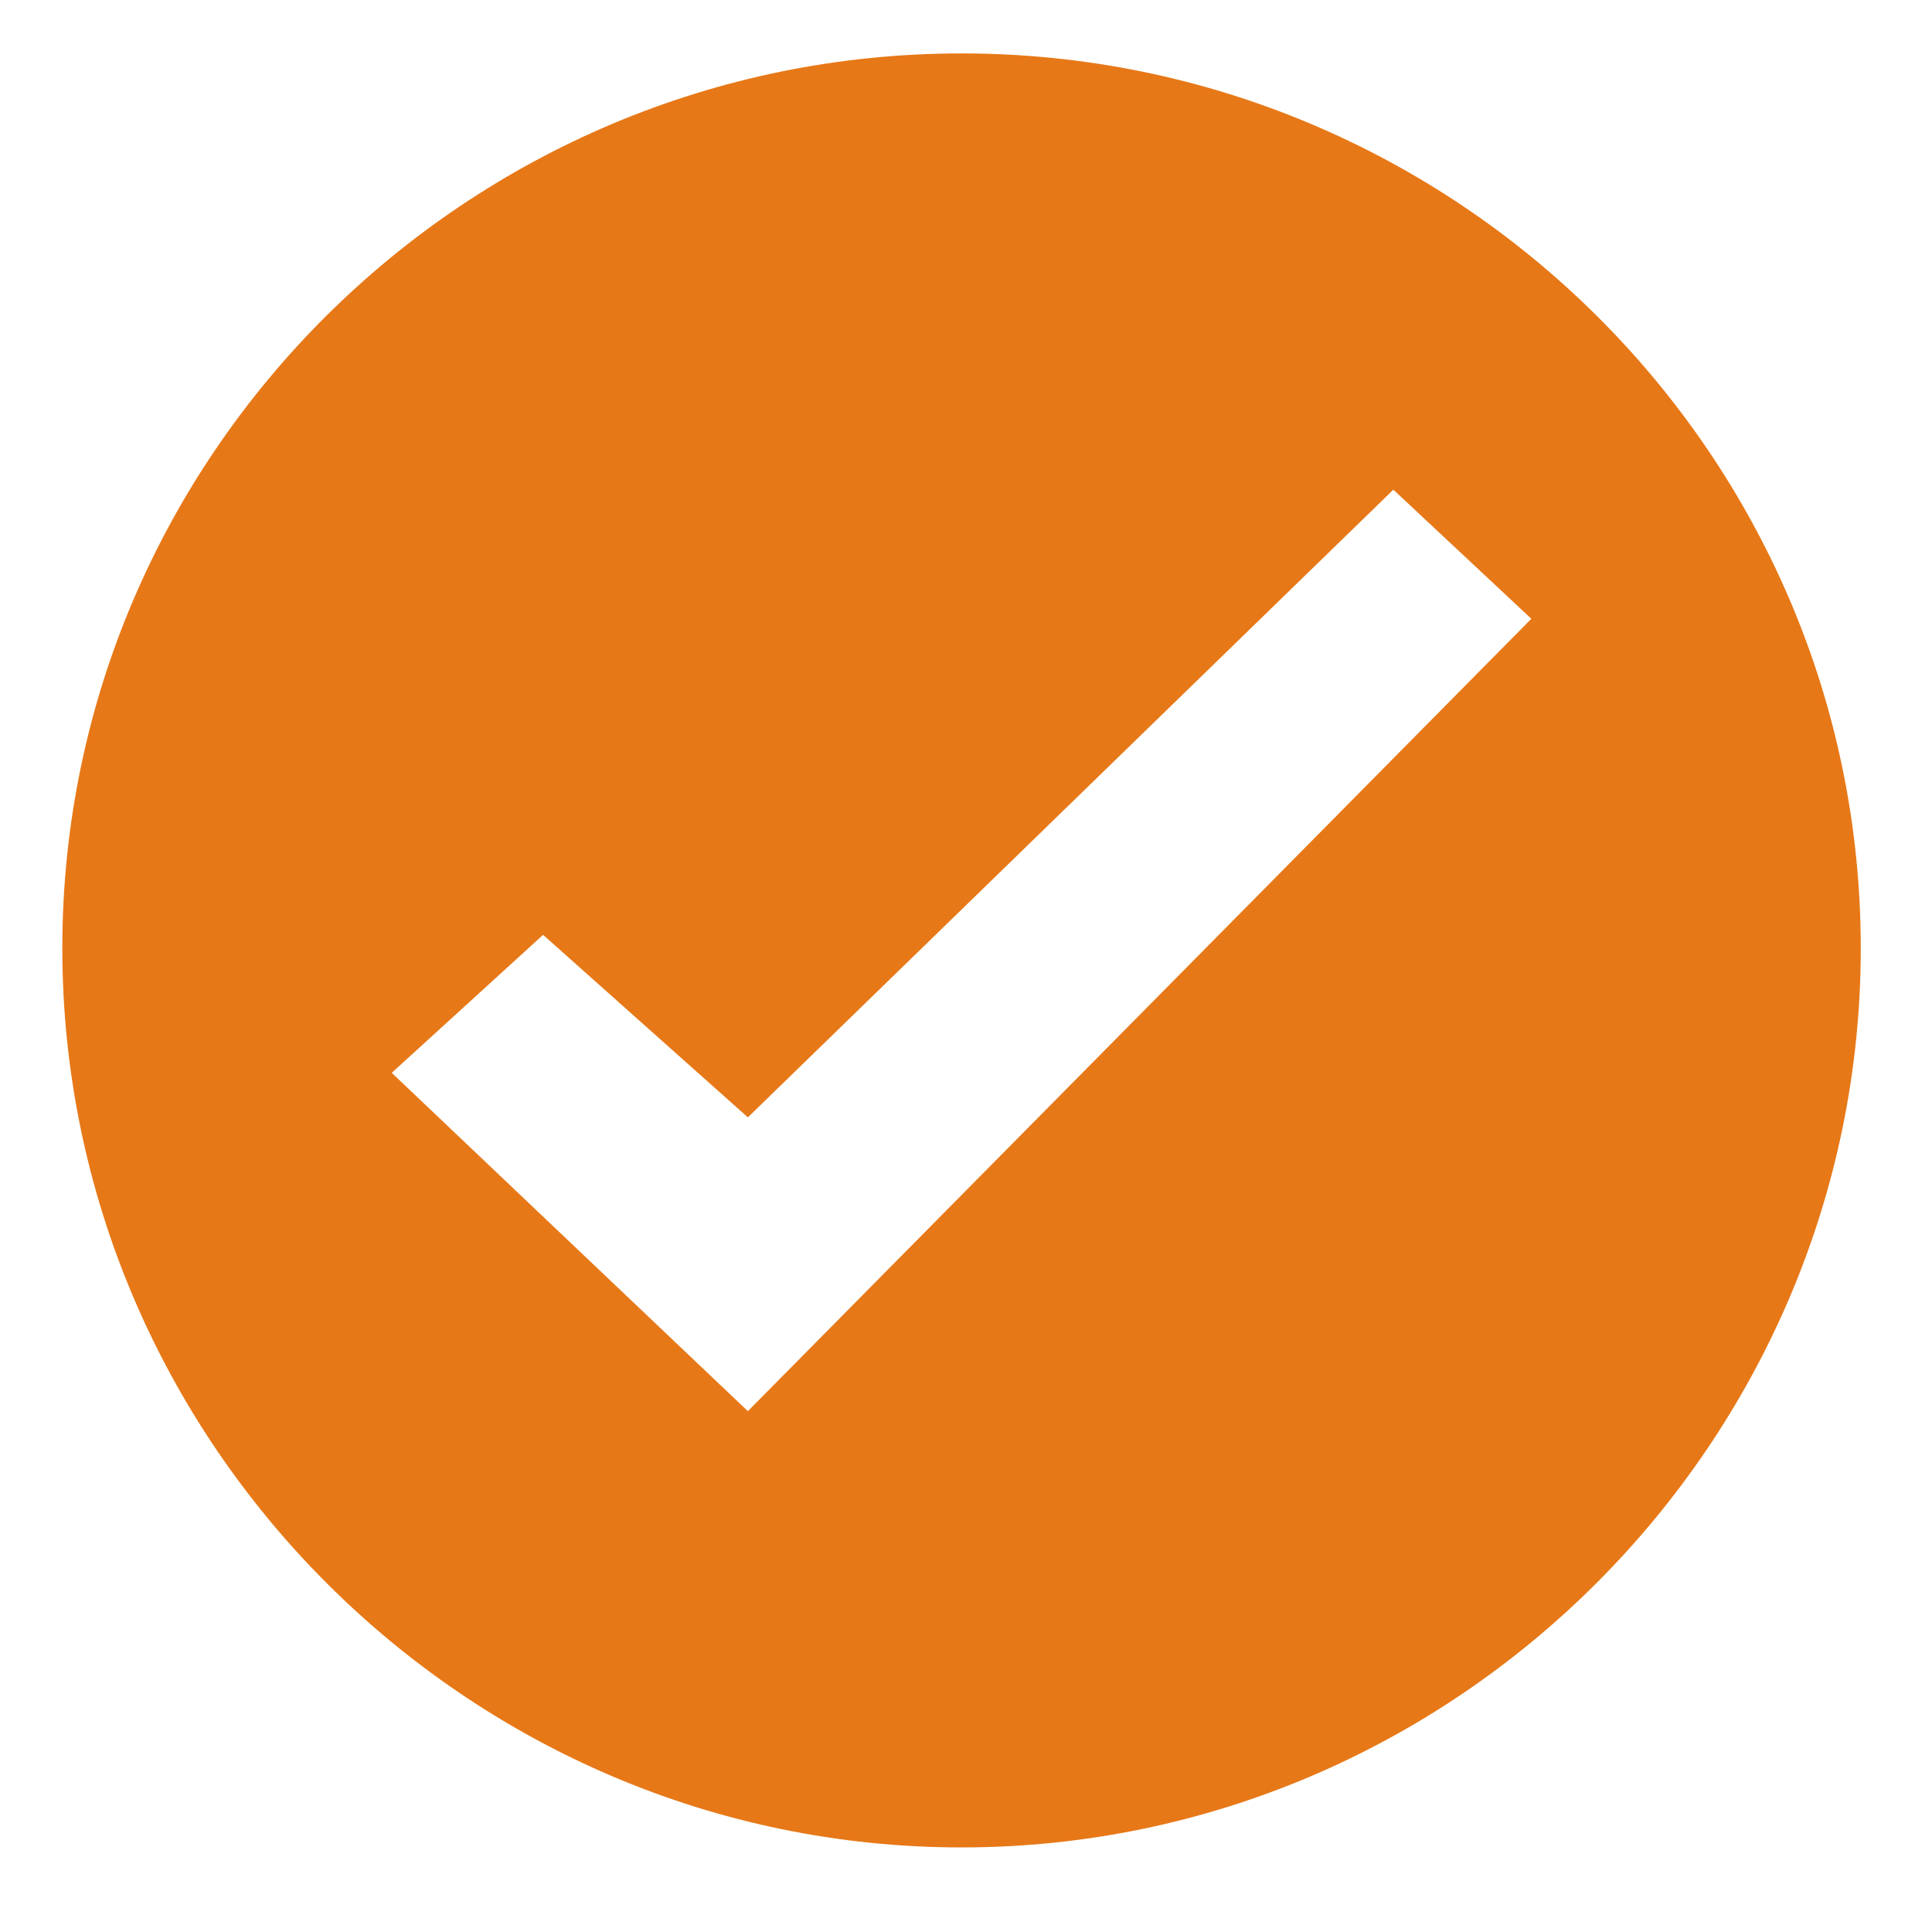
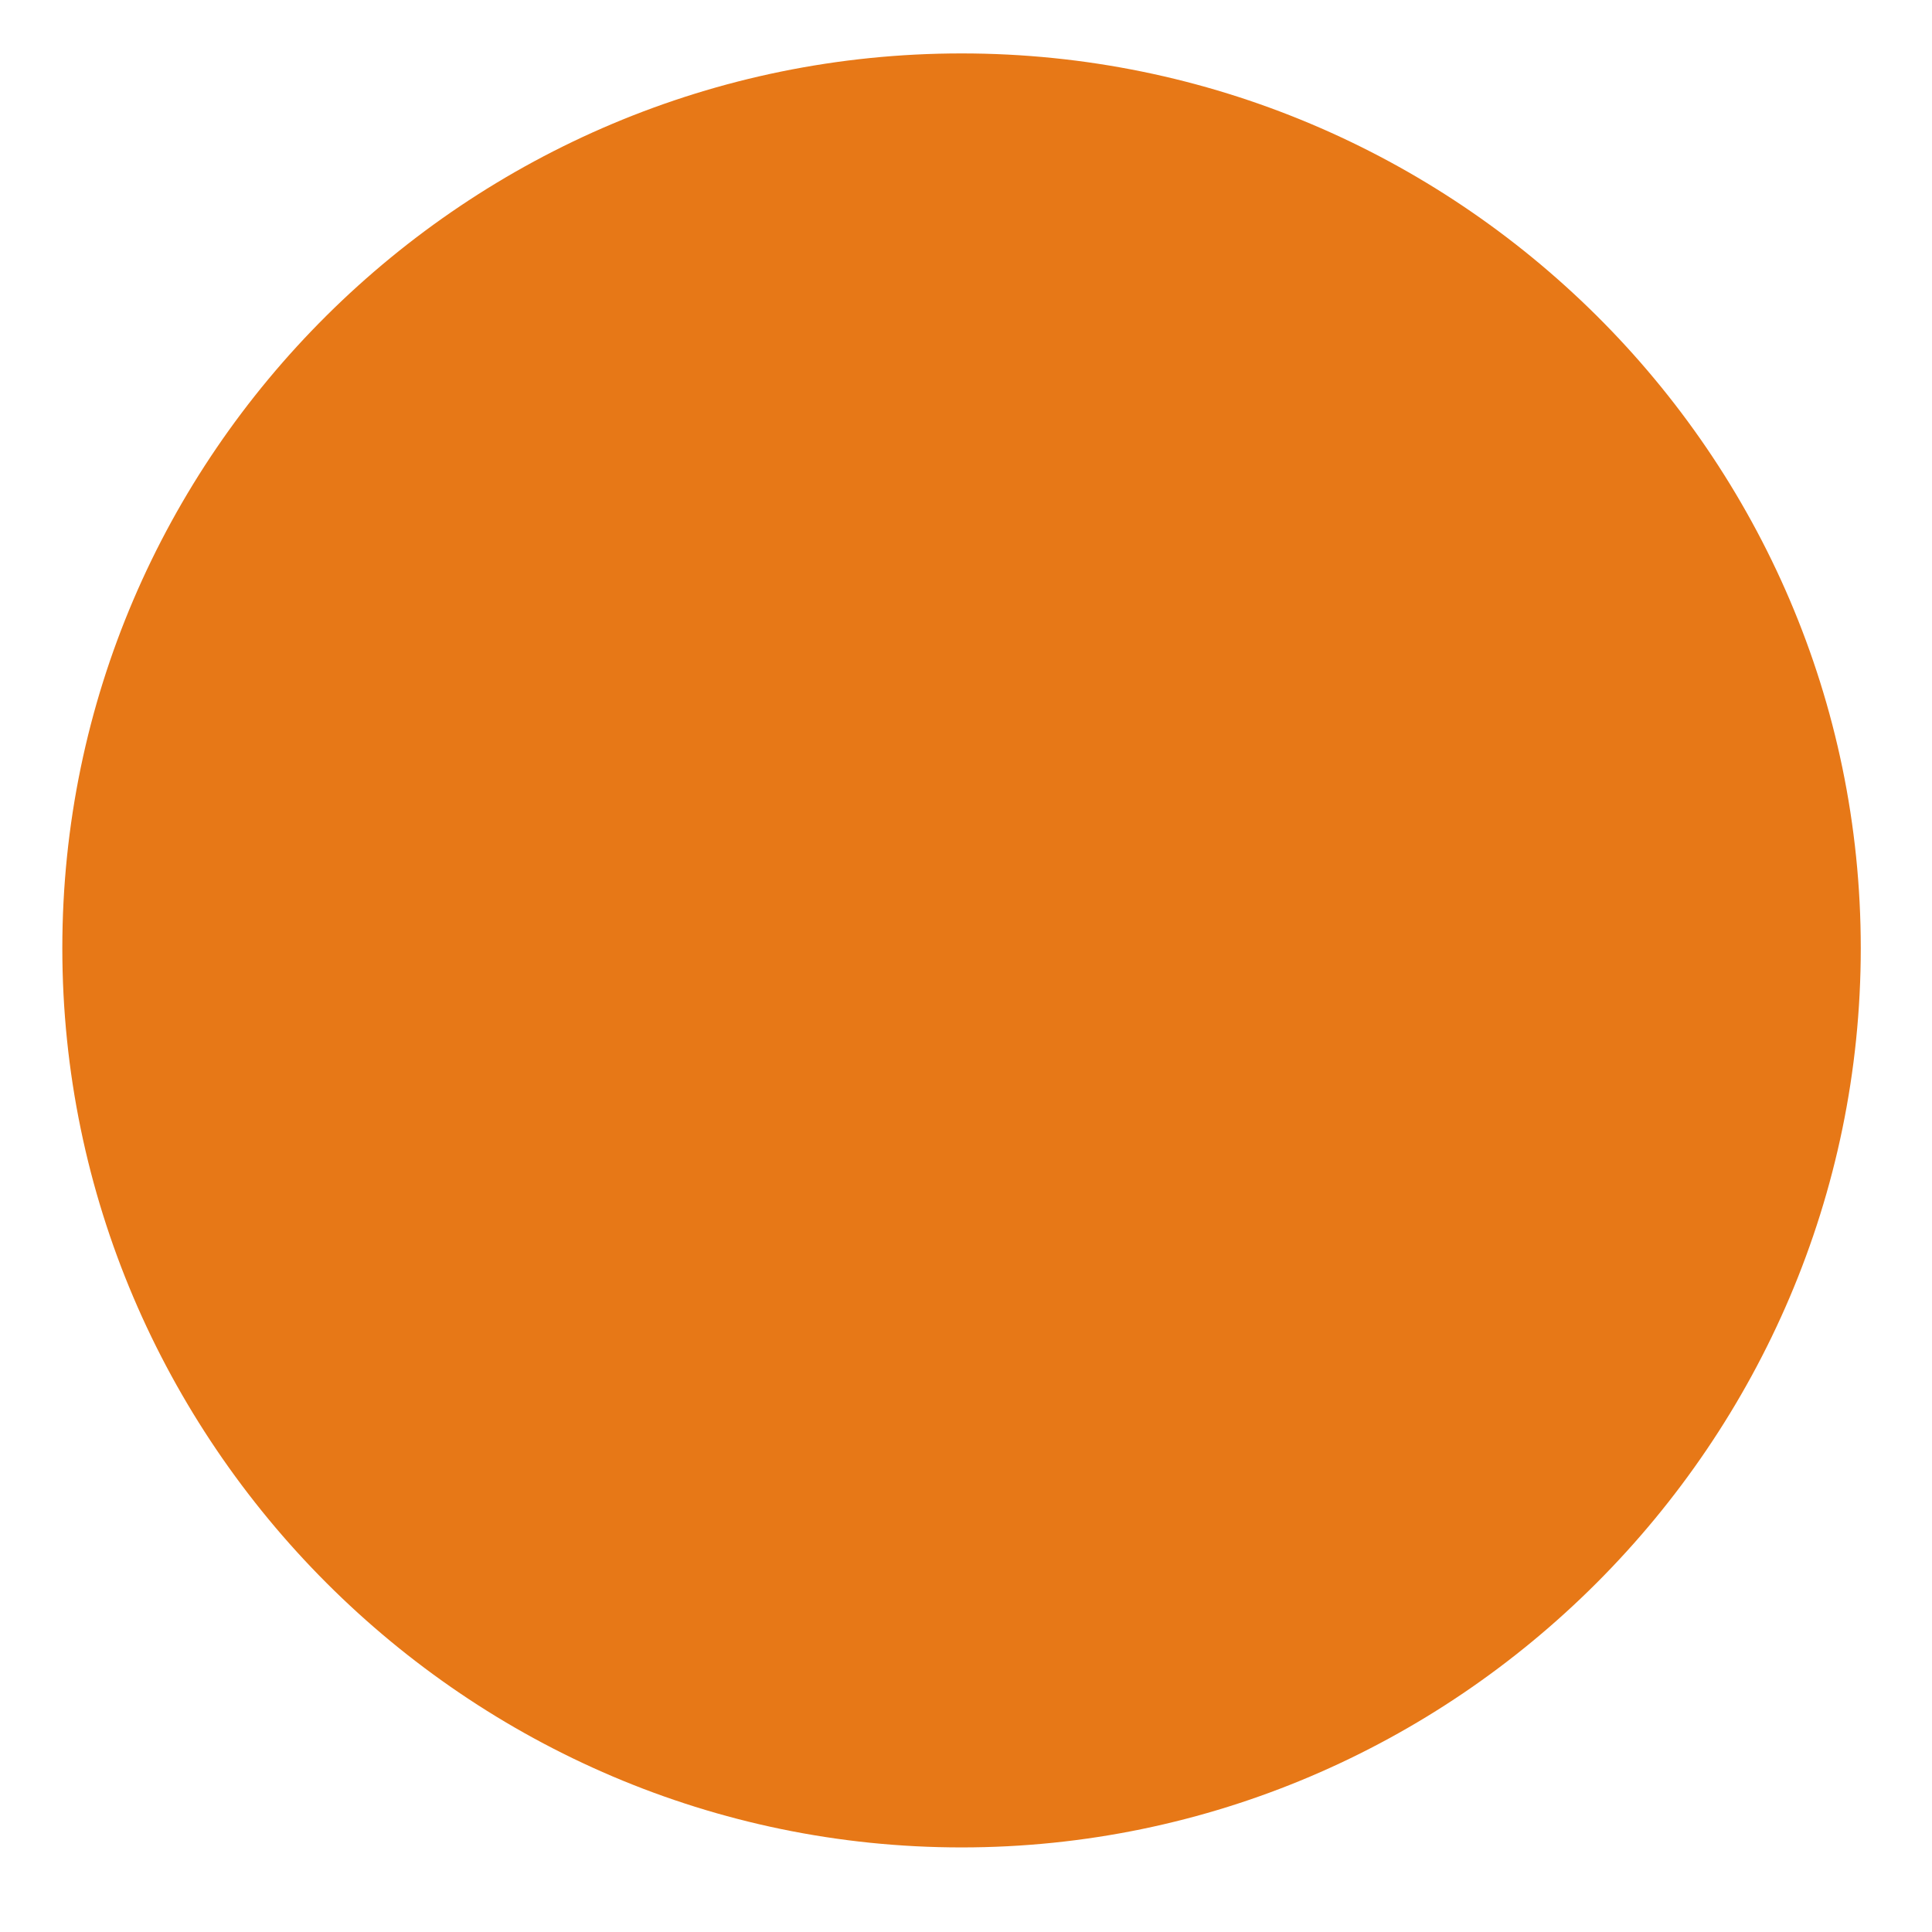
<svg xmlns="http://www.w3.org/2000/svg" xml:space="preserve" width="0.433in" height="0.433in" style="shape-rendering:geometricPrecision; text-rendering:geometricPrecision; image-rendering:optimizeQuality; fill-rule:evenodd" viewBox="0 0 434 434">
  <defs>
    <style type="text/css">
   
    .fil0 {fill:#E77817}
   
  </style>
  </defs>
  <g id="Ebene 1">
-     <path class="fil0" d="M216 12c111,0 202,90 202,201 0,111 -91,202 -202,202 -111,0 -202,-91 -202,-202 0,-111 91,-201 202,-201zm-128 229l34 -31 46 41 145 -141 31 29 -176 178 -80 -76z" />
+     <path class="fil0" d="M216 12c111,0 202,90 202,201 0,111 -91,202 -202,202 -111,0 -202,-91 -202,-202 0,-111 91,-201 202,-201zm-128 229z" />
  </g>
</svg>